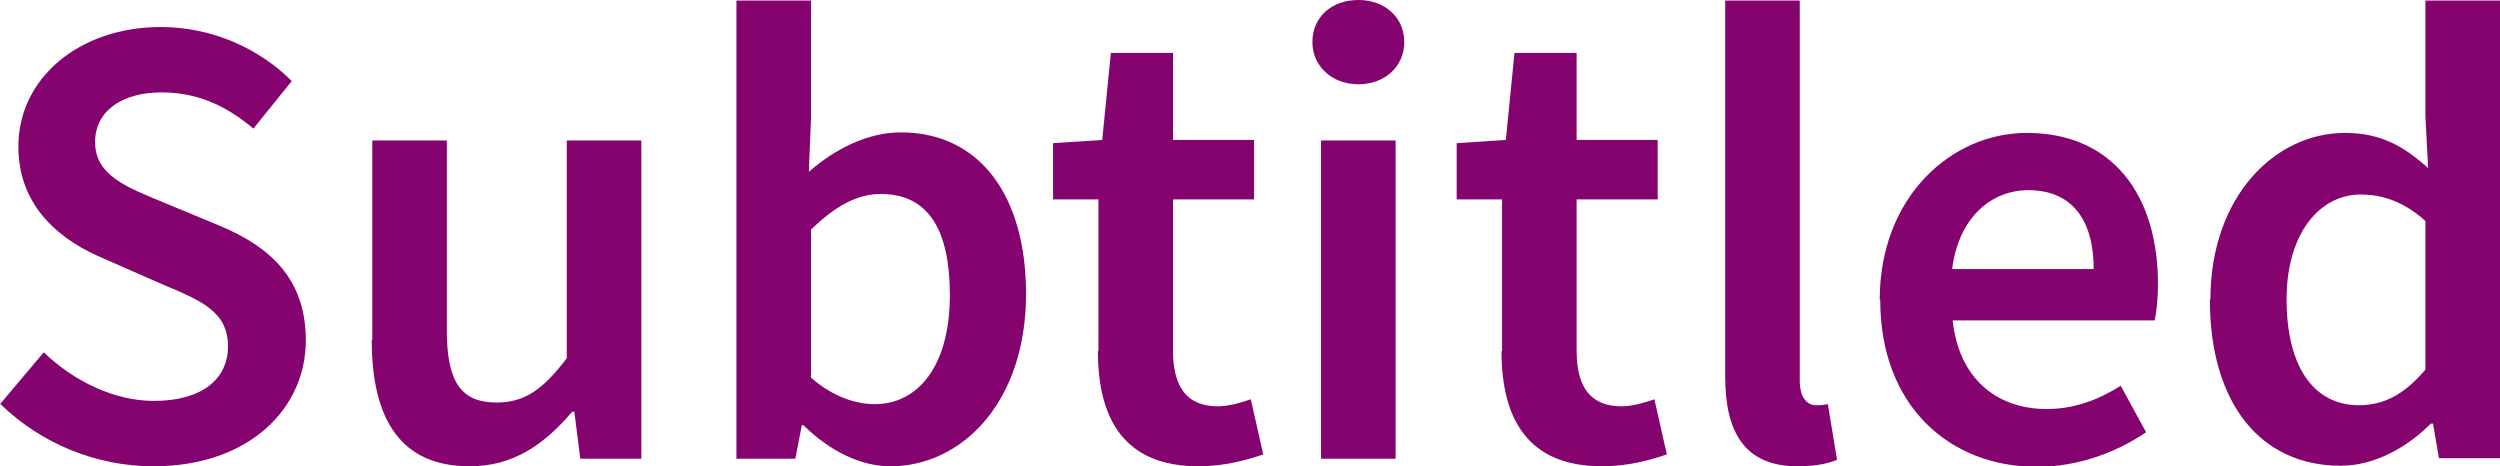
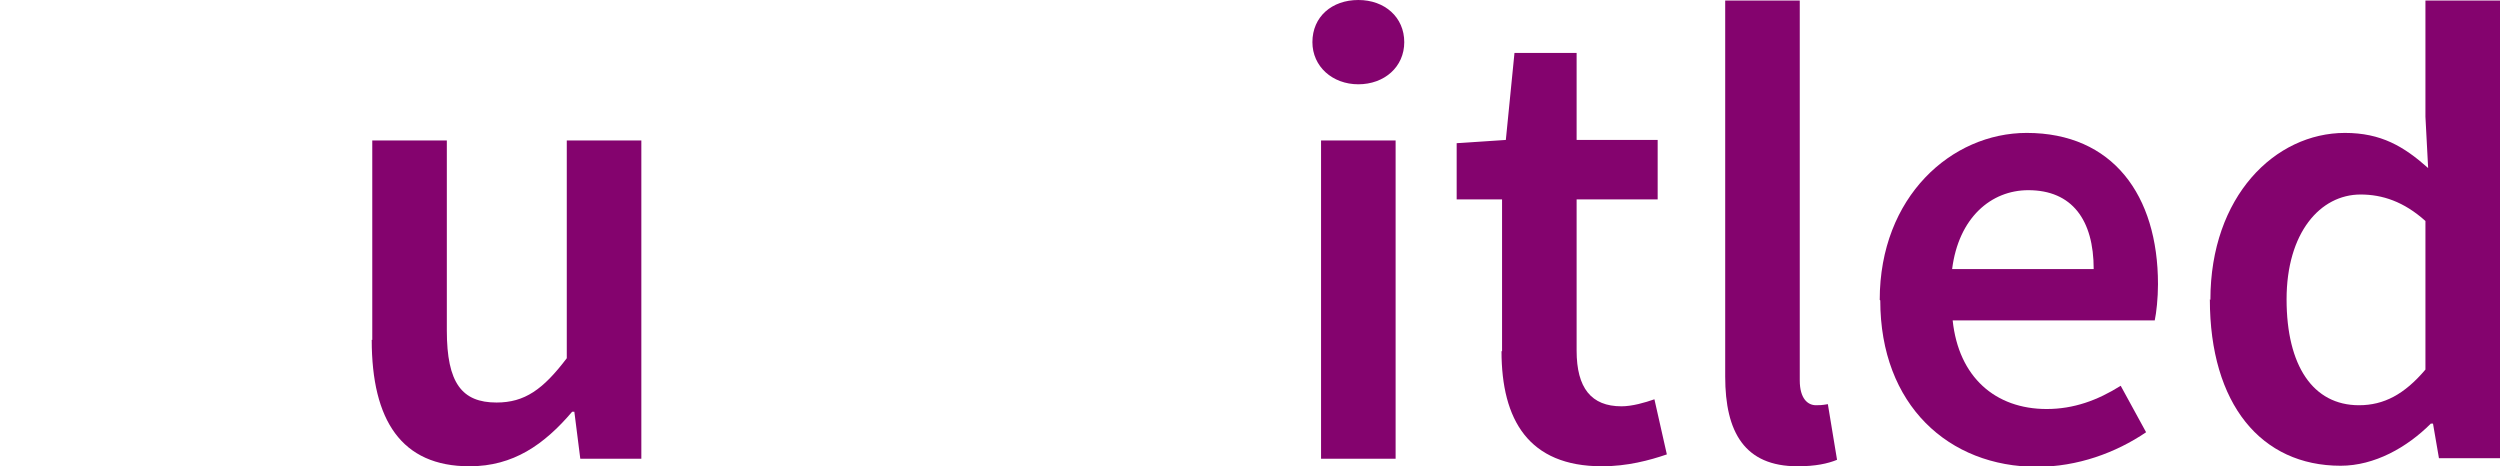
<svg xmlns="http://www.w3.org/2000/svg" id="a" viewBox="0 0 46.27 8.63">
-   <path d="M0,7.48l.81-.96c.56.54,1.31.9,2.04.9.88,0,1.37-.4,1.37-1.01,0-.65-.51-.85-1.22-1.15l-1.07-.47c-.77-.32-1.59-.93-1.59-2.08C.34,1.46,1.45.5,2.98.5c.92,0,1.8.38,2.42,1l-.71.88c-.5-.42-1.03-.67-1.7-.67-.74,0-1.23.35-1.23.92,0,.62.6.84,1.25,1.11l1.06.44c.93.39,1.59.98,1.59,2.12,0,1.27-1.06,2.33-2.82,2.33-1.06,0-2.08-.42-2.83-1.15Z" fill="#84036e" />
  <path d="M6.89,6.29v-3.69h1.38v3.52c0,.97.28,1.33.92,1.33.52,0,.86-.24,1.3-.82V2.6h1.38v5.89h-1.13l-.11-.87h-.04c-.52.61-1.09,1.01-1.9,1.01-1.26,0-1.81-.85-1.81-2.34Z" fill="#84036e" />
-   <path d="M14.88,7.87h-.04l-.12.62h-1.09V.01h1.38v2.19l-.04.98c.49-.43,1.1-.73,1.7-.73,1.47,0,2.32,1.18,2.32,2.99,0,2.02-1.2,3.19-2.51,3.19-.54,0-1.11-.27-1.61-.76ZM17.58,5.46c0-1.18-.38-1.87-1.28-1.87-.43,0-.84.22-1.29.66v2.74c.41.36.84.49,1.18.49.79,0,1.39-.69,1.39-2.02Z" fill="#84036e" />
-   <path d="M20.33,6.5v-2.81h-.84v-1.04l.91-.06.16-1.61h1.15v1.61h1.5v1.1h-1.5v2.8c0,.69.27,1.03.83,1.03.2,0,.44-.07.61-.13l.23,1.02c-.32.11-.73.22-1.2.22-1.36,0-1.86-.86-1.86-2.13Z" fill="#84036e" />
  <path d="M24.29.78c0-.47.36-.78.85-.78s.85.32.85.78-.37.78-.85.78-.85-.33-.85-.78ZM24.45,2.6h1.38v5.89h-1.38V2.6Z" fill="#84036e" />
  <path d="M27.8,6.5v-2.81h-.84v-1.04l.91-.06.16-1.61h1.15v1.61h1.5v1.1h-1.5v2.8c0,.69.27,1.03.83,1.03.2,0,.44-.07.61-.13l.23,1.02c-.32.11-.73.22-1.2.22-1.36,0-1.86-.86-1.86-2.13Z" fill="#84036e" />
  <path d="M31.93,6.97V.01h1.38v7.03c0,.34.15.46.3.46.06,0,.11,0,.22-.02l.17,1.03c-.17.07-.4.12-.73.12-.98,0-1.34-.63-1.34-1.66Z" fill="#84036e" />
  <path d="M34.79,5.55c0-1.91,1.33-3.09,2.72-3.09,1.59,0,2.43,1.15,2.43,2.8,0,.26-.03.53-.06.67h-3.74c.11,1.05.79,1.64,1.74,1.64.5,0,.94-.16,1.37-.43l.47.86c-.56.38-1.27.64-2.02.64-1.63,0-2.9-1.14-2.9-3.08ZM38.75,4.98c0-.91-.4-1.46-1.21-1.46-.69,0-1.29.51-1.41,1.46h2.62Z" fill="#84036e" />
  <path d="M40.91,5.55c0-1.92,1.2-3.09,2.49-3.09.67,0,1.09.25,1.54.65l-.05-.95V.01h1.38v8.47h-1.13l-.11-.64h-.04c-.44.44-1.04.78-1.67.78-1.47,0-2.42-1.14-2.42-3.08ZM44.89,6.83v-2.74c-.4-.36-.8-.49-1.2-.49-.75,0-1.37.71-1.37,1.94s.49,1.96,1.34,1.96c.46,0,.84-.2,1.23-.66Z" fill="#84036e" />
</svg>